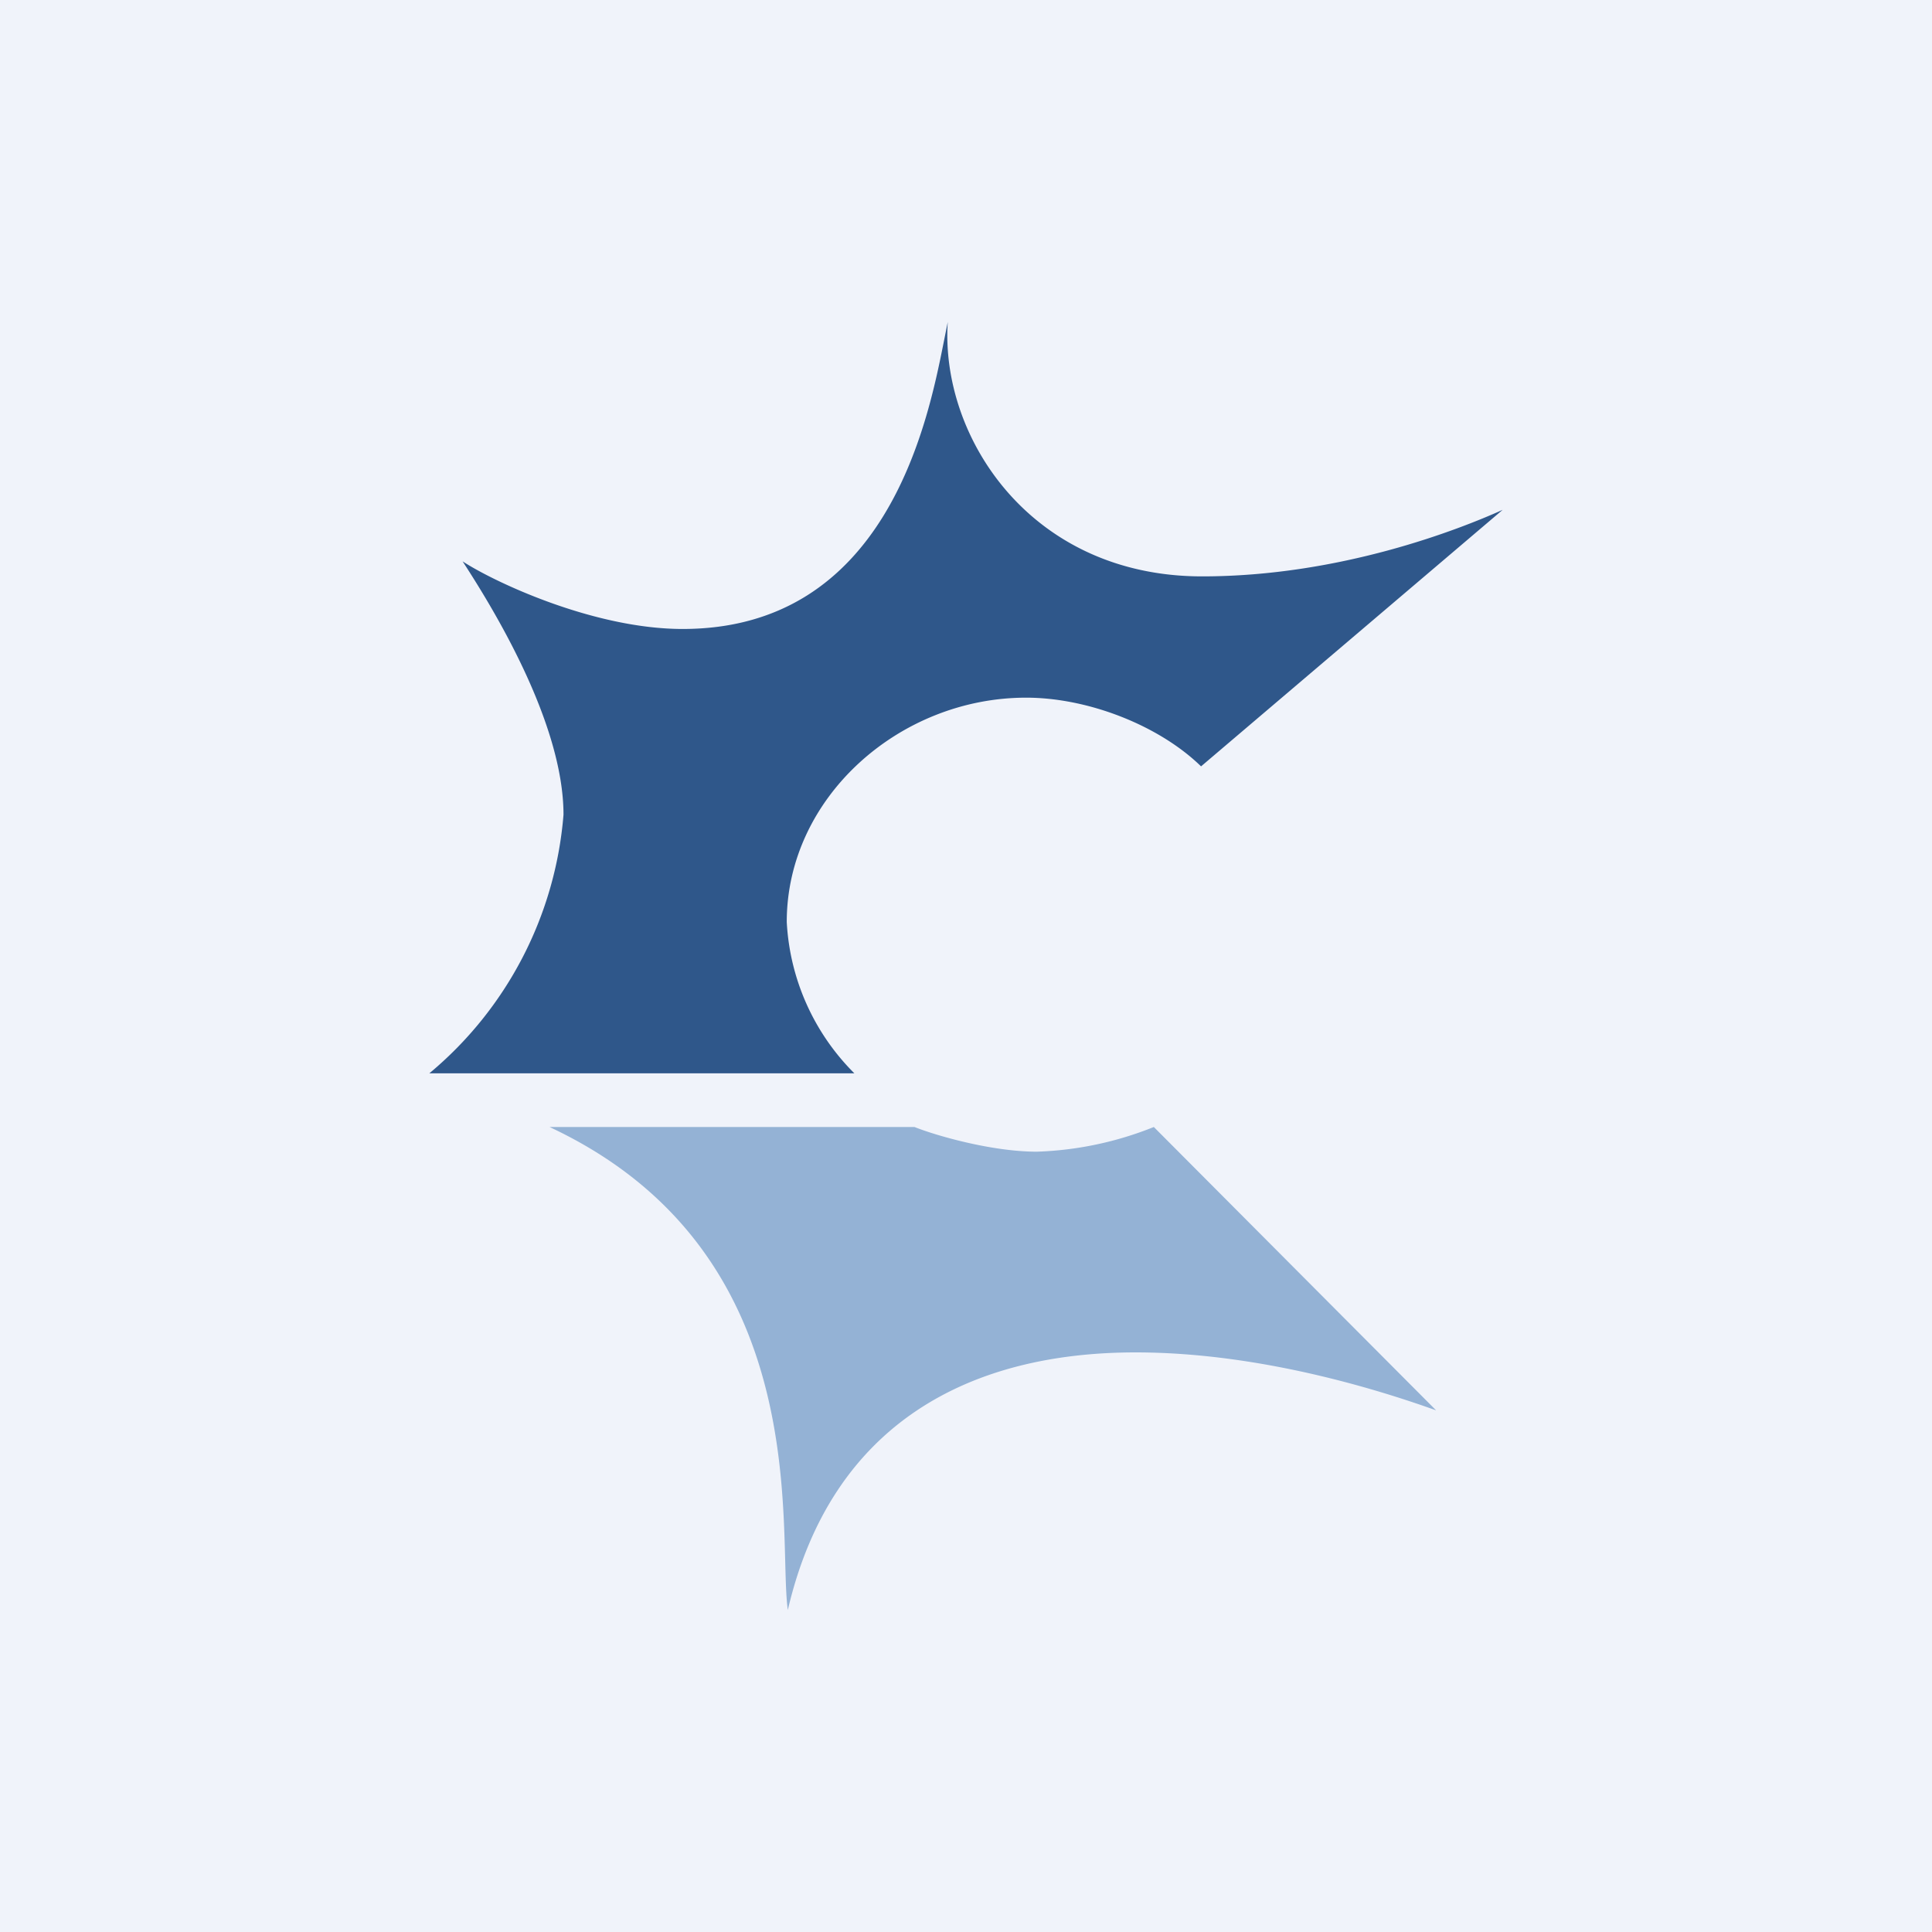
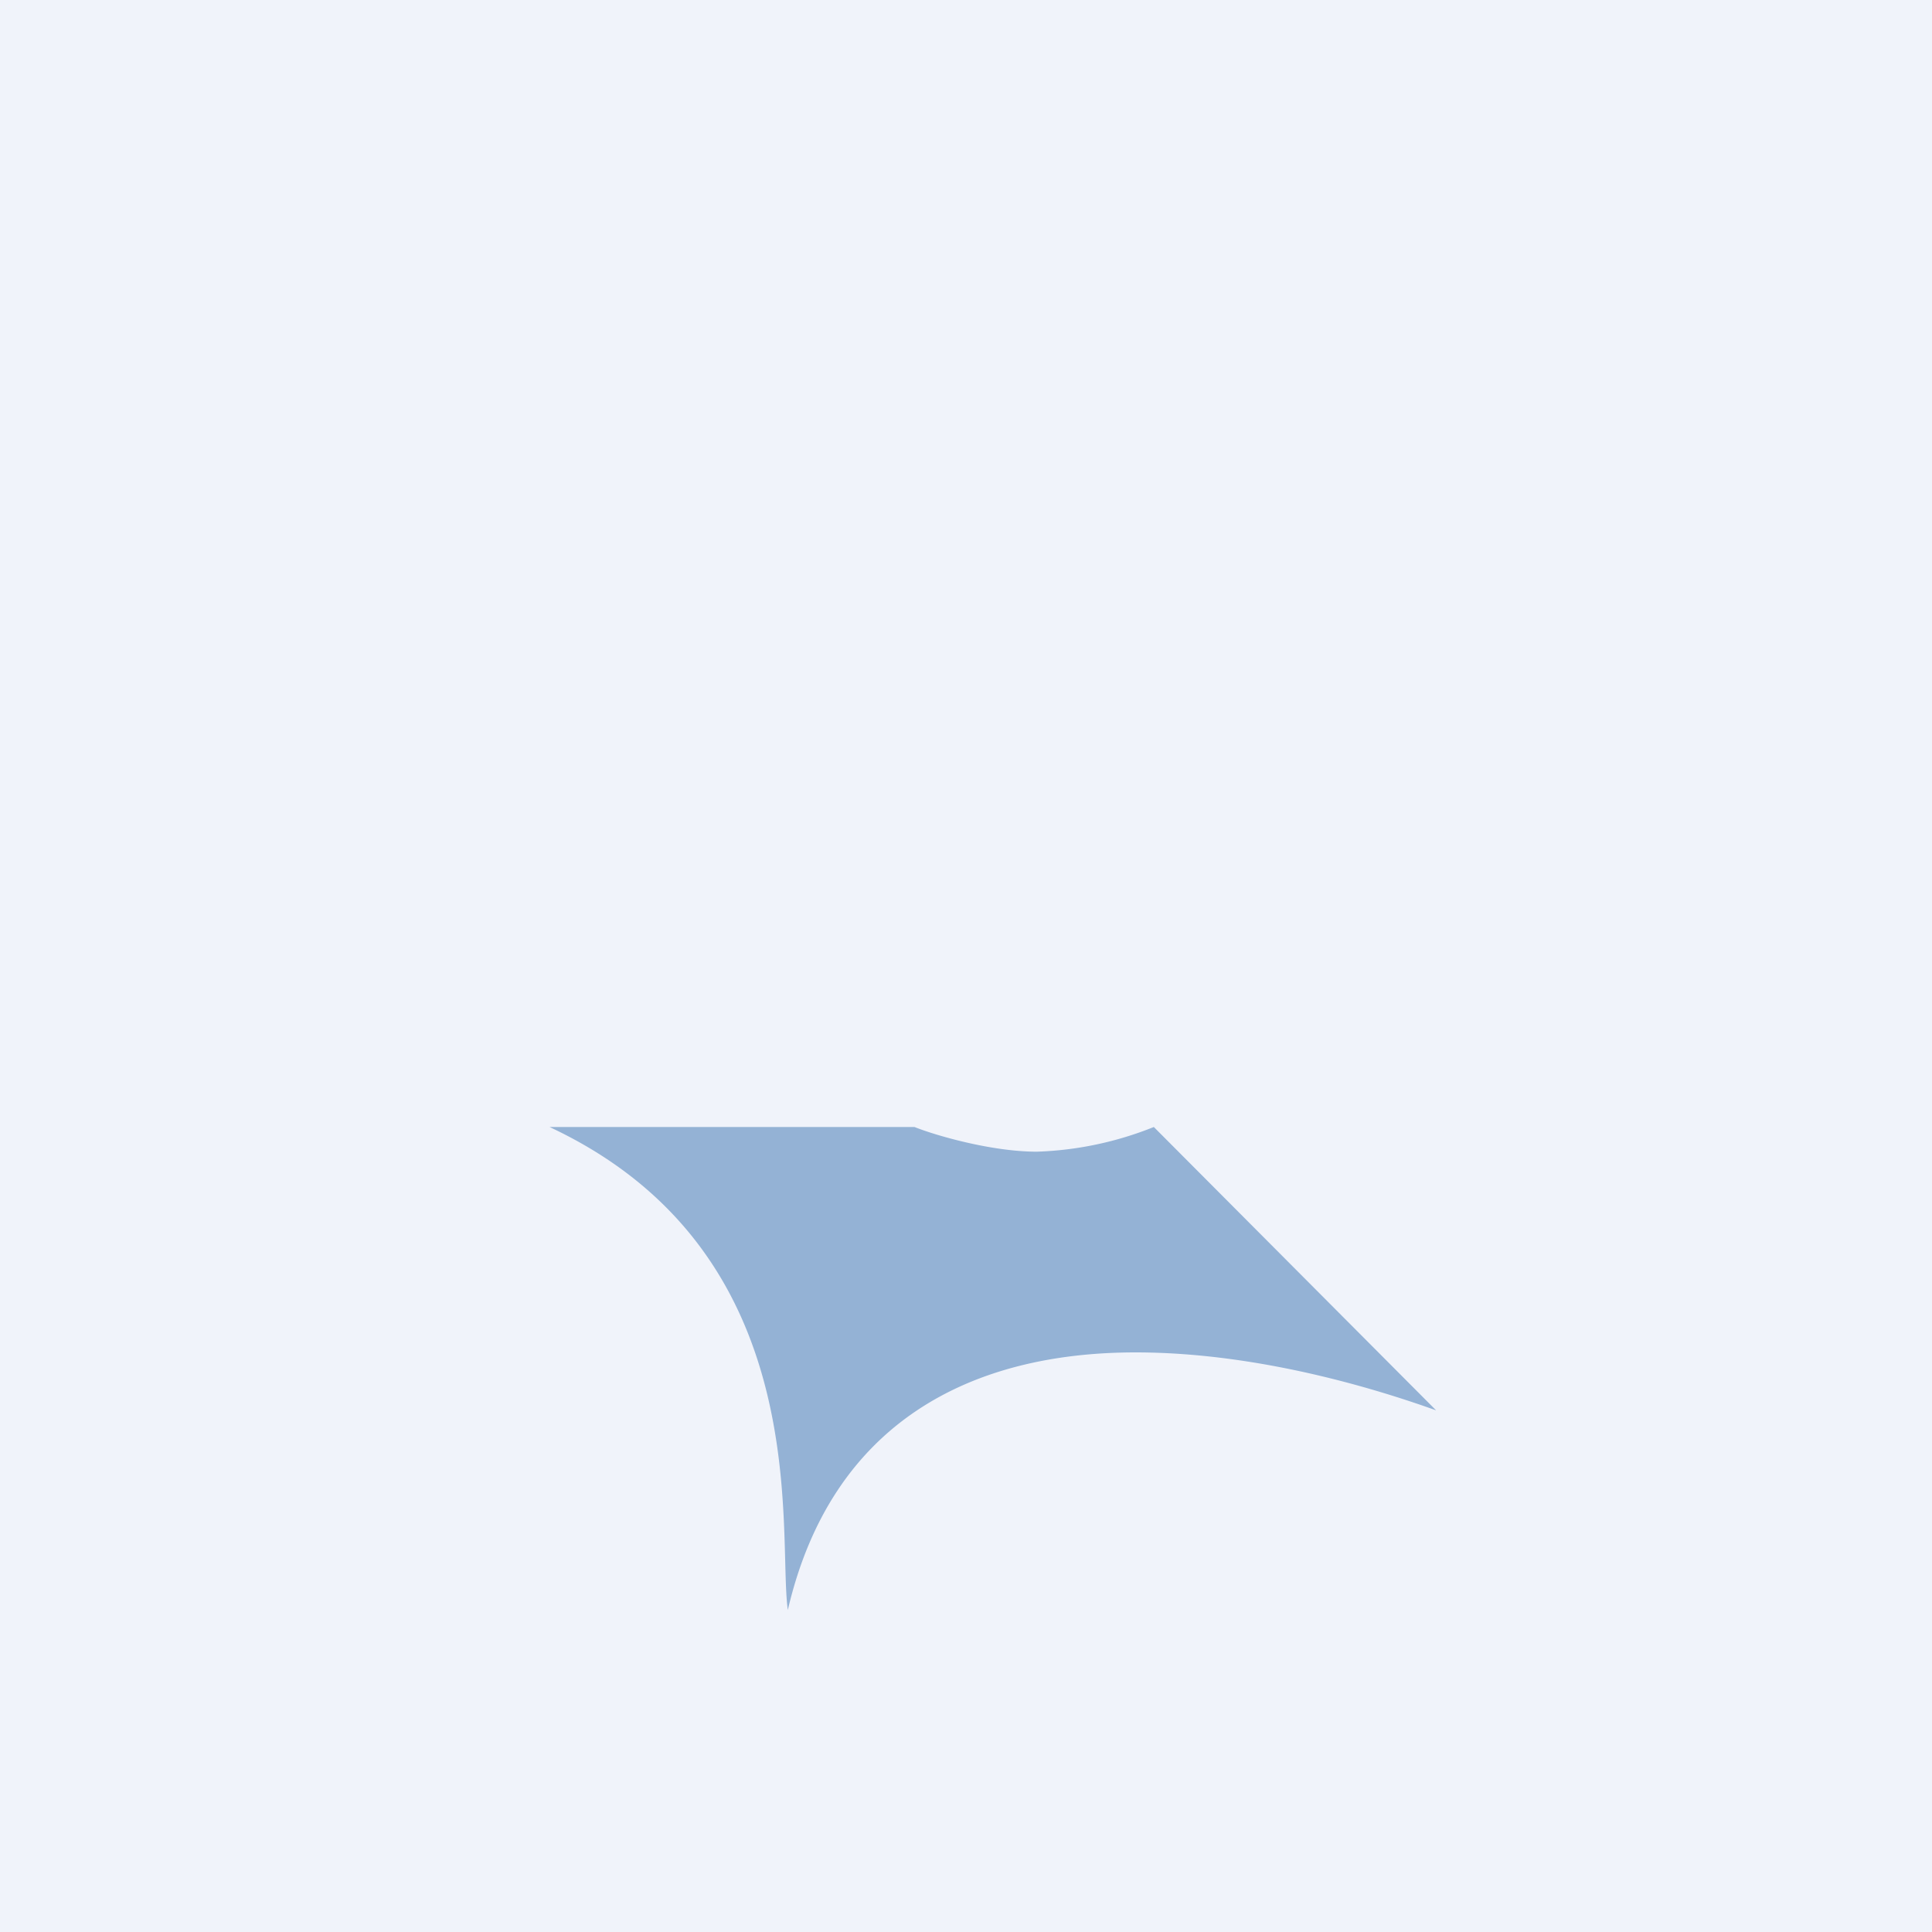
<svg xmlns="http://www.w3.org/2000/svg" width="18" height="18" viewBox="0 0 18 18">
  <path fill="#F0F3FA" d="M0 0h18v18H0z" />
-   <path d="M11.19 7.14 14 4.75c-.4.18-1.51.62-2.8.62-1.6 0-2.44-1.3-2.37-2.37l-.04.2c-.15.75-.54 2.66-2.43 2.66-.83 0-1.76-.44-2.05-.63.26.4.94 1.49.94 2.36A3.5 3.5 0 0 1 4 10h3.96a2.15 2.15 0 0 1-.63-1.41c0-1.16 1.05-2.09 2.23-2.09.58 0 1.24.26 1.63.64Z" fill="#2F578A" />
-   <path d="M8.5 10.5H5.12c2.5 1.17 2.12 3.78 2.22 4.5.41-1.76 1.72-2.4 3.24-2.4 1.22 0 2.38.39 2.8.54l-2.63-2.64a3.2 3.2 0 0 1-1.09.23c-.42 0-.94-.15-1.14-.23Z" fill="#94B2D5" />
+   <path d="M8.5 10.5H5.12c2.5 1.17 2.12 3.78 2.22 4.5.41-1.76 1.72-2.4 3.24-2.4 1.22 0 2.38.39 2.8.54l-2.63-2.64a3.2 3.2 0 0 1-1.09.23c-.42 0-.94-.15-1.14-.23" fill="#94B2D5" />
</svg>